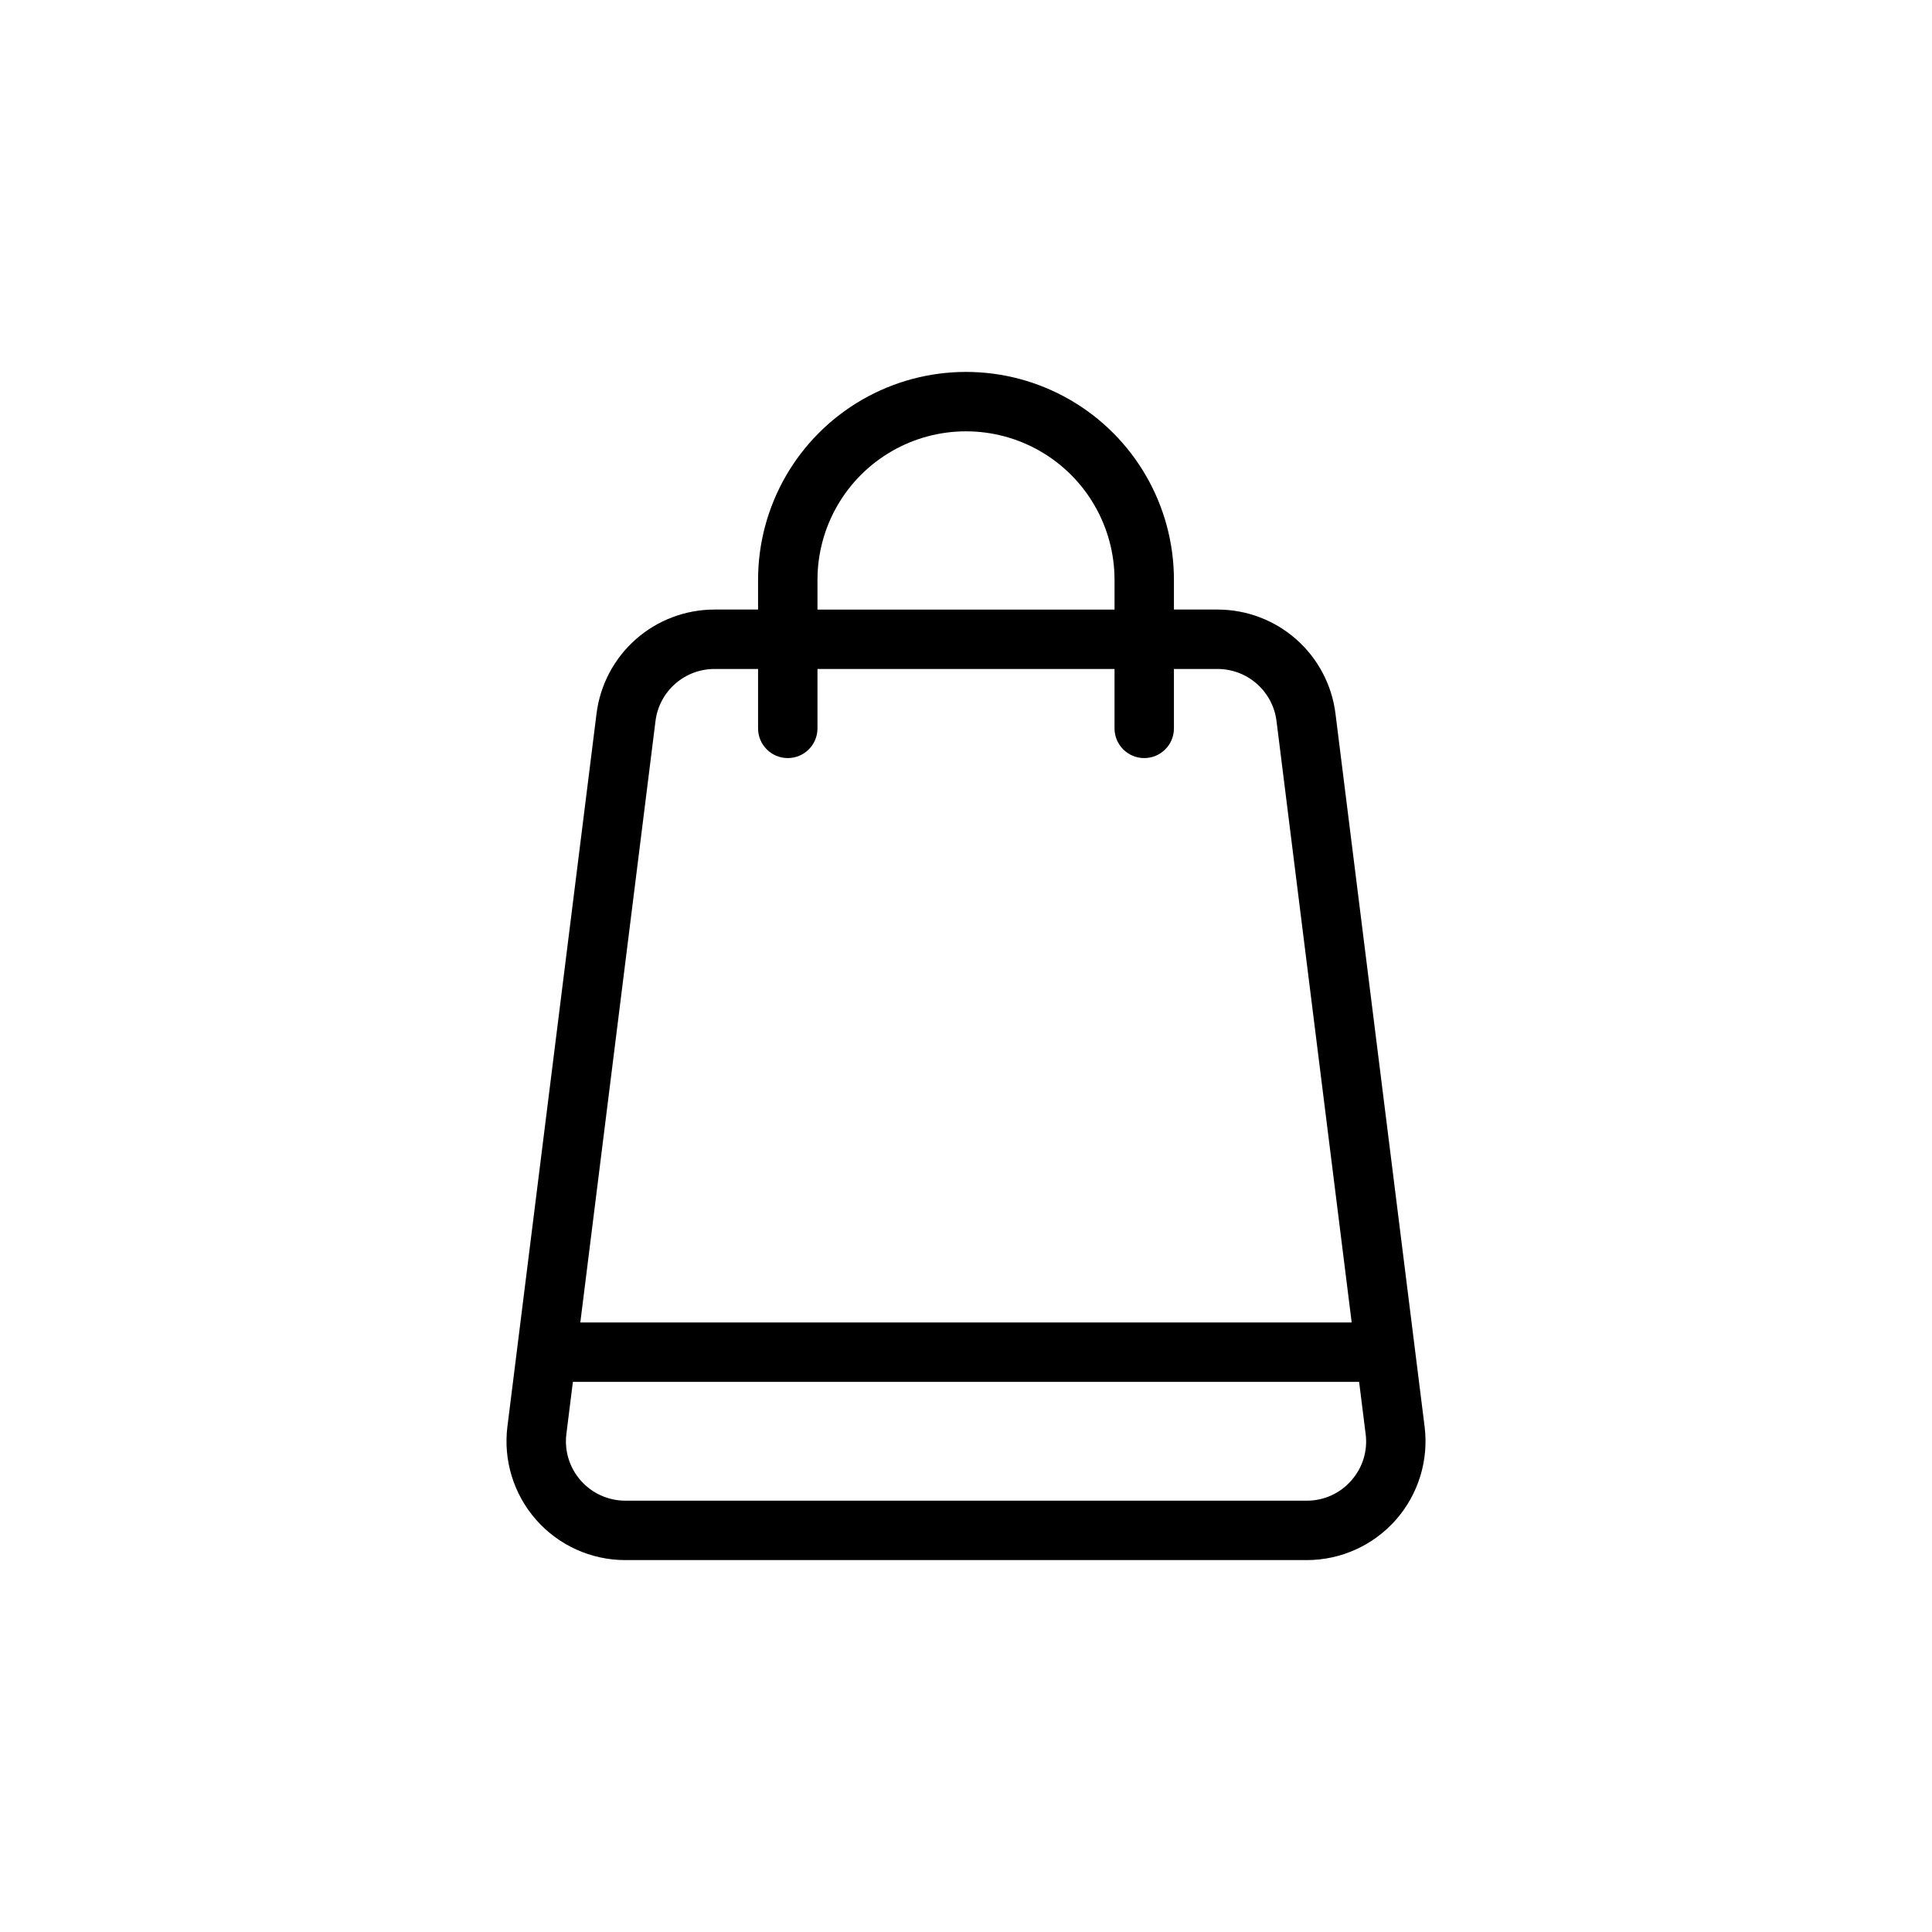
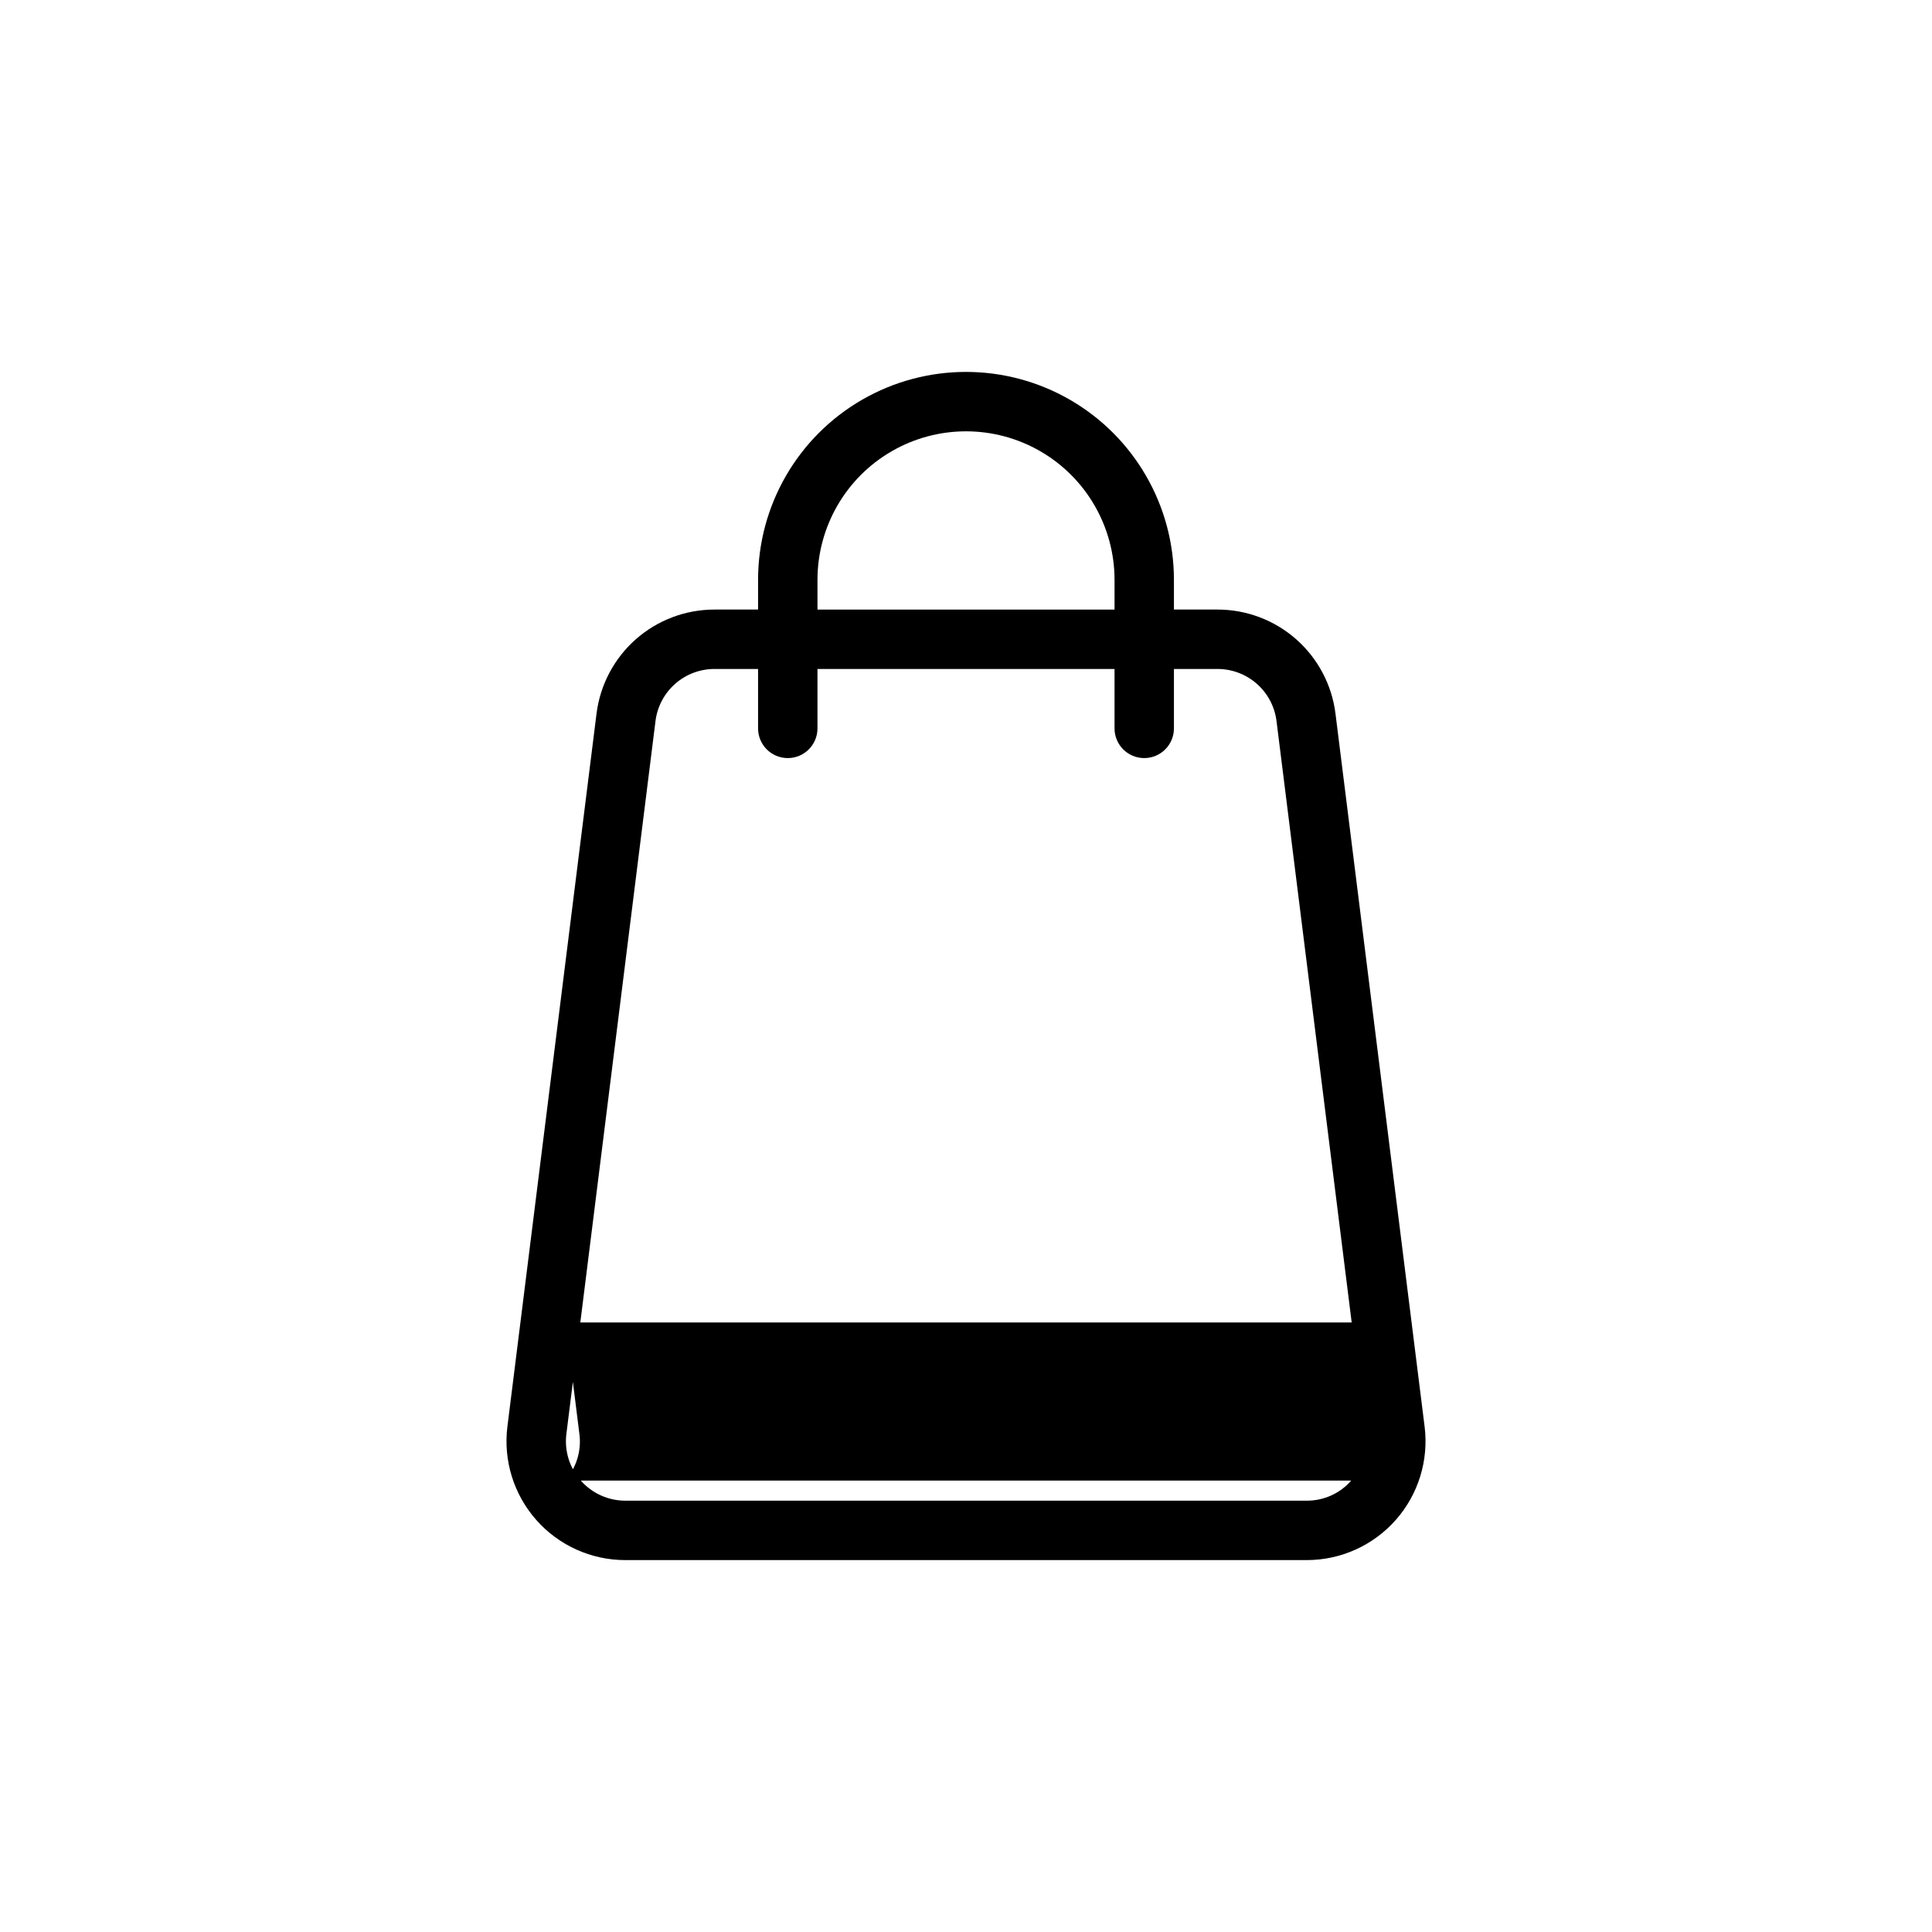
<svg xmlns="http://www.w3.org/2000/svg" fill="#000000" width="800px" height="800px" version="1.1" viewBox="144 144 512 512">
-   <path d="m521.53 522.02-23.617-188.93c-0.957-7.609-4.66-14.609-10.414-19.68-5.754-5.074-13.16-7.871-20.828-7.871h-11.566v-7.871c0-19.688-10.5-37.879-27.551-47.723s-38.055-9.844-55.105 0c-17.047 9.844-27.551 28.035-27.551 47.723v7.871h-11.562c-7.672 0-15.078 2.797-20.832 7.871-5.75 5.07-9.453 12.07-10.414 19.68l-23.617 188.93c-1.129 8.965 1.648 17.984 7.629 24.766 5.977 6.777 14.578 10.66 23.617 10.656h180.57c9.039 0.004 17.641-3.879 23.621-10.656 5.977-6.781 8.754-15.801 7.625-24.766zm-160.89-224.35c0-14.062 7.504-27.059 19.684-34.09 12.176-7.031 27.18-7.031 39.359 0 12.176 7.031 19.68 20.027 19.68 34.09v7.871h-78.723zm-42.926 37.406c0.477-3.809 2.328-7.309 5.203-9.848 2.875-2.543 6.578-3.941 10.418-3.945h11.562v15.746c0 4.348 3.523 7.871 7.871 7.871s7.871-3.523 7.871-7.871v-15.746h78.723v15.746c0 4.348 3.523 7.871 7.871 7.871 4.348 0 7.871-3.523 7.871-7.871v-15.746h11.566c3.836 0.004 7.539 1.402 10.414 3.945 2.879 2.539 4.727 6.039 5.203 9.848l19.922 159.39h-204.42zm184.37 201.3c-2.973 3.406-7.285 5.348-11.809 5.32h-180.56c-4.516 0-8.812-1.941-11.801-5.328-2.988-3.383-4.379-7.887-3.816-12.367l1.723-13.793h208.36l1.723 13.793h0.004c0.59 4.484-0.805 9-3.82 12.375z" />
+   <path d="m521.53 522.02-23.617-188.93c-0.957-7.609-4.66-14.609-10.414-19.68-5.754-5.074-13.16-7.871-20.828-7.871h-11.566v-7.871c0-19.688-10.5-37.879-27.551-47.723s-38.055-9.844-55.105 0c-17.047 9.844-27.551 28.035-27.551 47.723v7.871h-11.562c-7.672 0-15.078 2.797-20.832 7.871-5.75 5.07-9.453 12.07-10.414 19.68l-23.617 188.93c-1.129 8.965 1.648 17.984 7.629 24.766 5.977 6.777 14.578 10.66 23.617 10.656h180.57c9.039 0.004 17.641-3.879 23.621-10.656 5.977-6.781 8.754-15.801 7.625-24.766zm-160.89-224.35c0-14.062 7.504-27.059 19.684-34.09 12.176-7.031 27.18-7.031 39.359 0 12.176 7.031 19.68 20.027 19.68 34.09v7.871h-78.723zm-42.926 37.406c0.477-3.809 2.328-7.309 5.203-9.848 2.875-2.543 6.578-3.941 10.418-3.945h11.562v15.746c0 4.348 3.523 7.871 7.871 7.871s7.871-3.523 7.871-7.871v-15.746h78.723v15.746c0 4.348 3.523 7.871 7.871 7.871 4.348 0 7.871-3.523 7.871-7.871v-15.746h11.566c3.836 0.004 7.539 1.402 10.414 3.945 2.879 2.539 4.727 6.039 5.203 9.848l19.922 159.39h-204.42zm184.37 201.3c-2.973 3.406-7.285 5.348-11.809 5.32h-180.56c-4.516 0-8.812-1.941-11.801-5.328-2.988-3.383-4.379-7.887-3.816-12.367l1.723-13.793l1.723 13.793h0.004c0.59 4.484-0.805 9-3.82 12.375z" />
</svg>